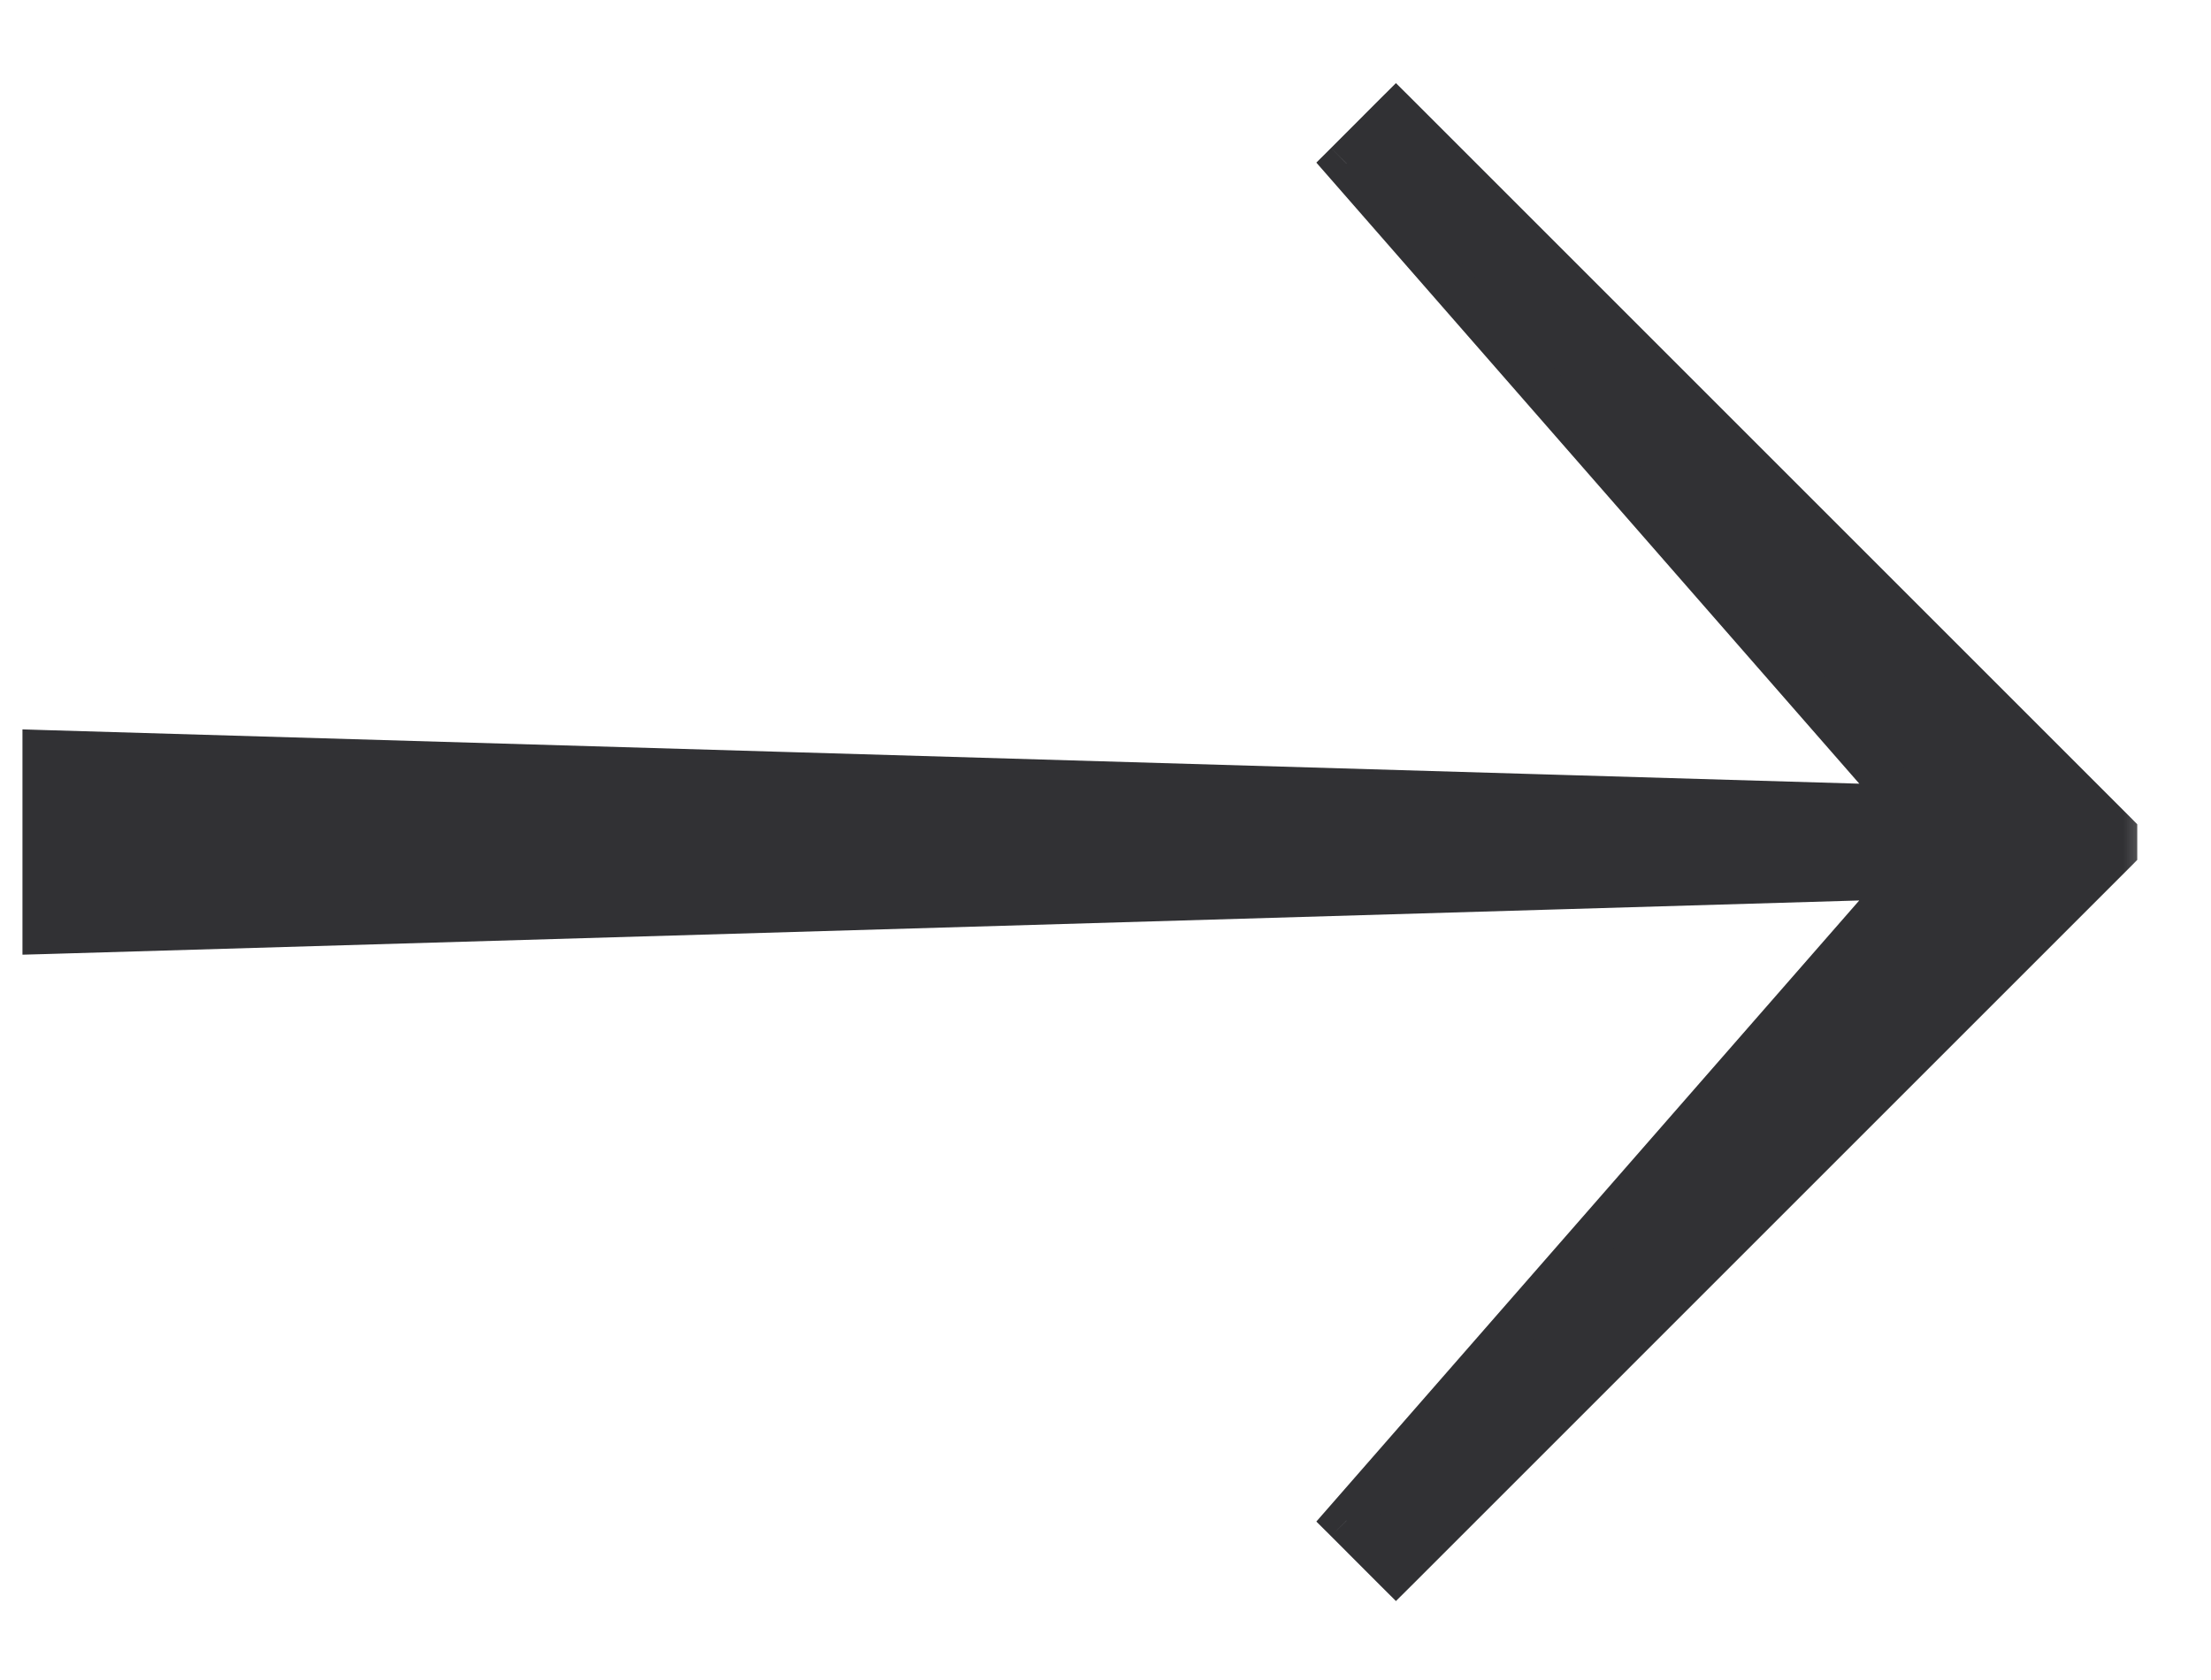
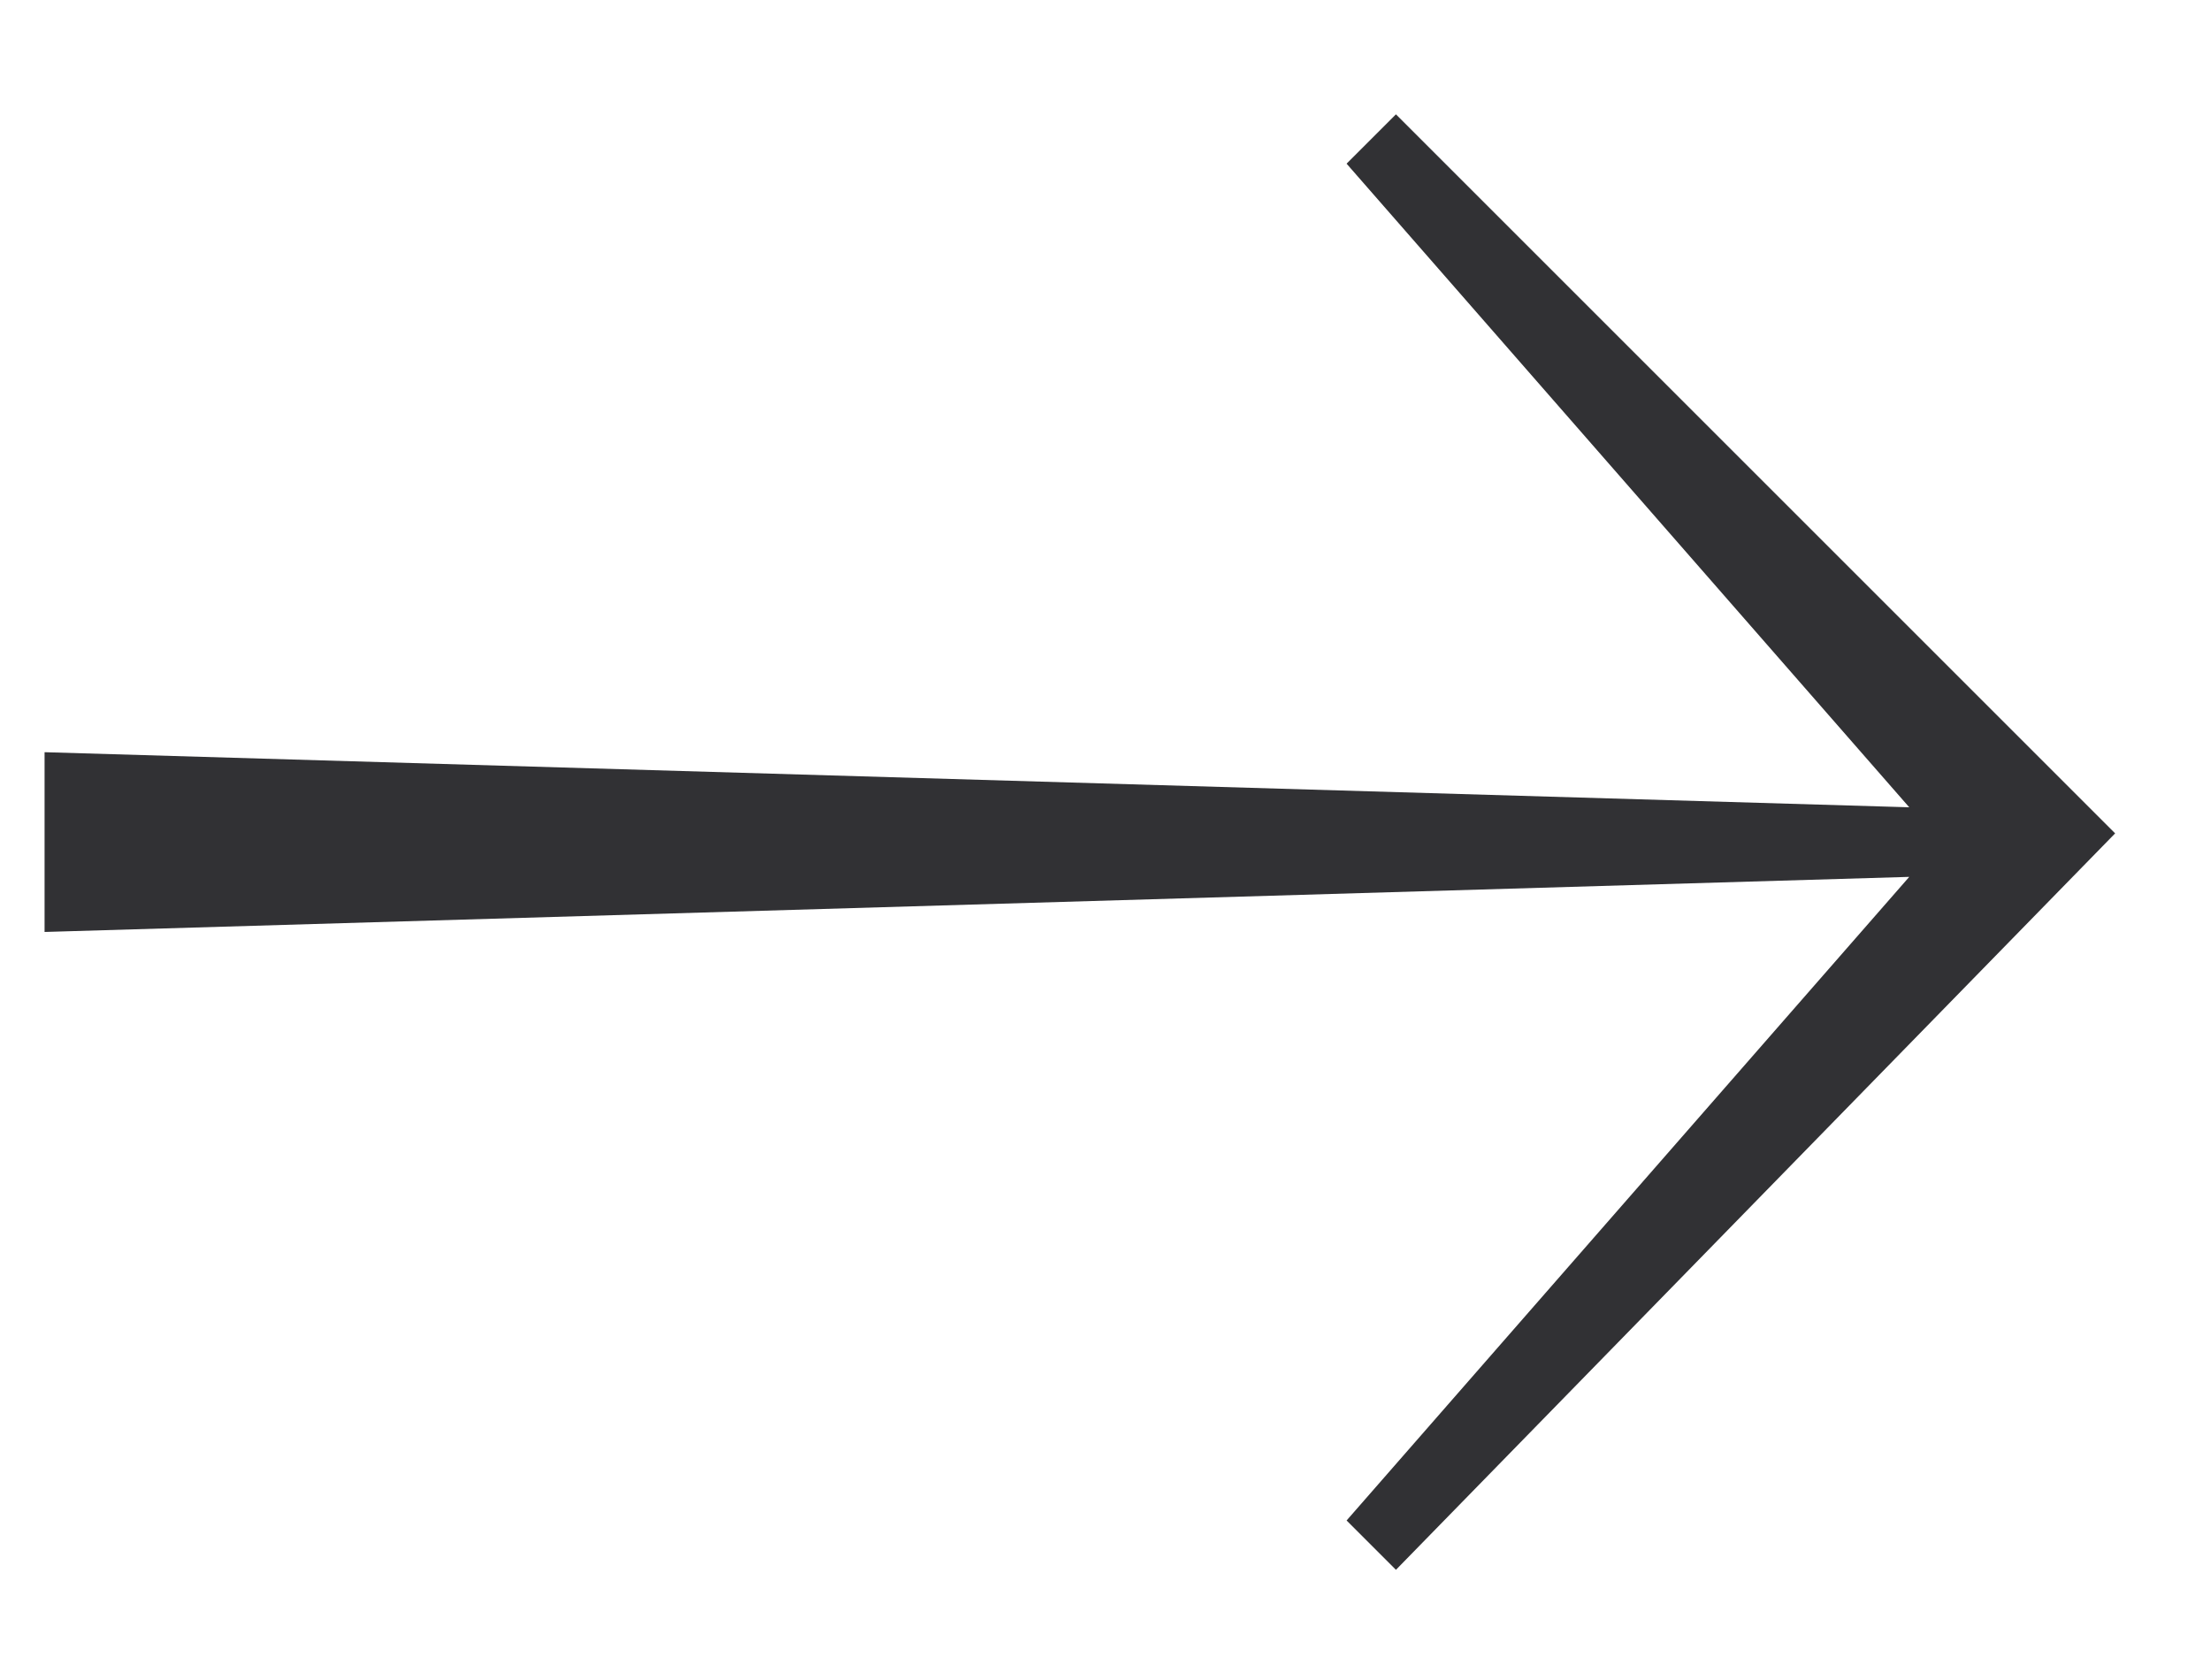
<svg xmlns="http://www.w3.org/2000/svg" width="25" height="19" viewBox="0 0 25 19" fill="none">
  <mask id="path-1-outside-1_552_1751" maskUnits="userSpaceOnUse" x="-0.5" y="0" width="25" height="19" fill="black">
-     <rect fill="white" x="-0.5" width="25" height="19" />
    <path d="M0.504 8.507L21.588 9.13L15.226 1.851L15.784 1.293L23.916 9.425V9.622L15.784 17.754L15.226 17.196L21.588 9.917L0.504 10.54V8.507Z" />
  </mask>
-   <path d="M0.504 8.507L21.588 9.13L15.226 1.851L15.784 1.293L23.916 9.425V9.622L15.784 17.754L15.226 17.196L21.588 9.917L0.504 10.54V8.507Z" fill="#313134" />
-   <path d="M0.504 8.507L0.511 8.257L0.254 8.249V8.507H0.504ZM21.588 9.13L21.58 9.38L22.153 9.397L21.776 8.965L21.588 9.13ZM15.226 1.851L15.05 1.674L14.884 1.839L15.038 2.015L15.226 1.851ZM15.784 1.293L15.961 1.116L15.784 0.94L15.607 1.116L15.784 1.293ZM23.916 9.425H24.166V9.322L24.093 9.248L23.916 9.425ZM23.916 9.622L24.093 9.799L24.166 9.725V9.622H23.916ZM15.784 17.754L15.607 17.931L15.784 18.107L15.961 17.931L15.784 17.754ZM15.226 17.196L15.038 17.032L14.884 17.208L15.05 17.373L15.226 17.196ZM21.588 9.917L21.776 10.081L22.153 9.65L21.58 9.667L21.588 9.917ZM0.504 10.54H0.254V10.797L0.511 10.79L0.504 10.54ZM0.496 8.757L21.58 9.38L21.595 8.88L0.511 8.257L0.496 8.757ZM21.776 8.965L15.415 1.686L15.038 2.015L21.4 9.294L21.776 8.965ZM15.403 2.027L15.961 1.47L15.607 1.116L15.05 1.674L15.403 2.027ZM15.607 1.47L23.739 9.602L24.093 9.248L15.961 1.116L15.607 1.47ZM23.666 9.425V9.622H24.166V9.425H23.666ZM23.739 9.445L15.607 17.577L15.961 17.931L24.093 9.799L23.739 9.445ZM15.961 17.577L15.403 17.02L15.05 17.373L15.607 17.931L15.961 17.577ZM15.415 17.361L21.776 10.081L21.4 9.752L15.038 17.032L15.415 17.361ZM21.58 9.667L0.496 10.29L0.511 10.79L21.595 10.167L21.58 9.667ZM0.754 10.54V8.507H0.254V10.54H0.754Z" fill="#313134" mask="url(#path-1-outside-1_552_1751)" />
+   <path d="M0.504 8.507L21.588 9.13L15.226 1.851L15.784 1.293L23.916 9.425L15.784 17.754L15.226 17.196L21.588 9.917L0.504 10.54V8.507Z" fill="#313134" />
</svg>